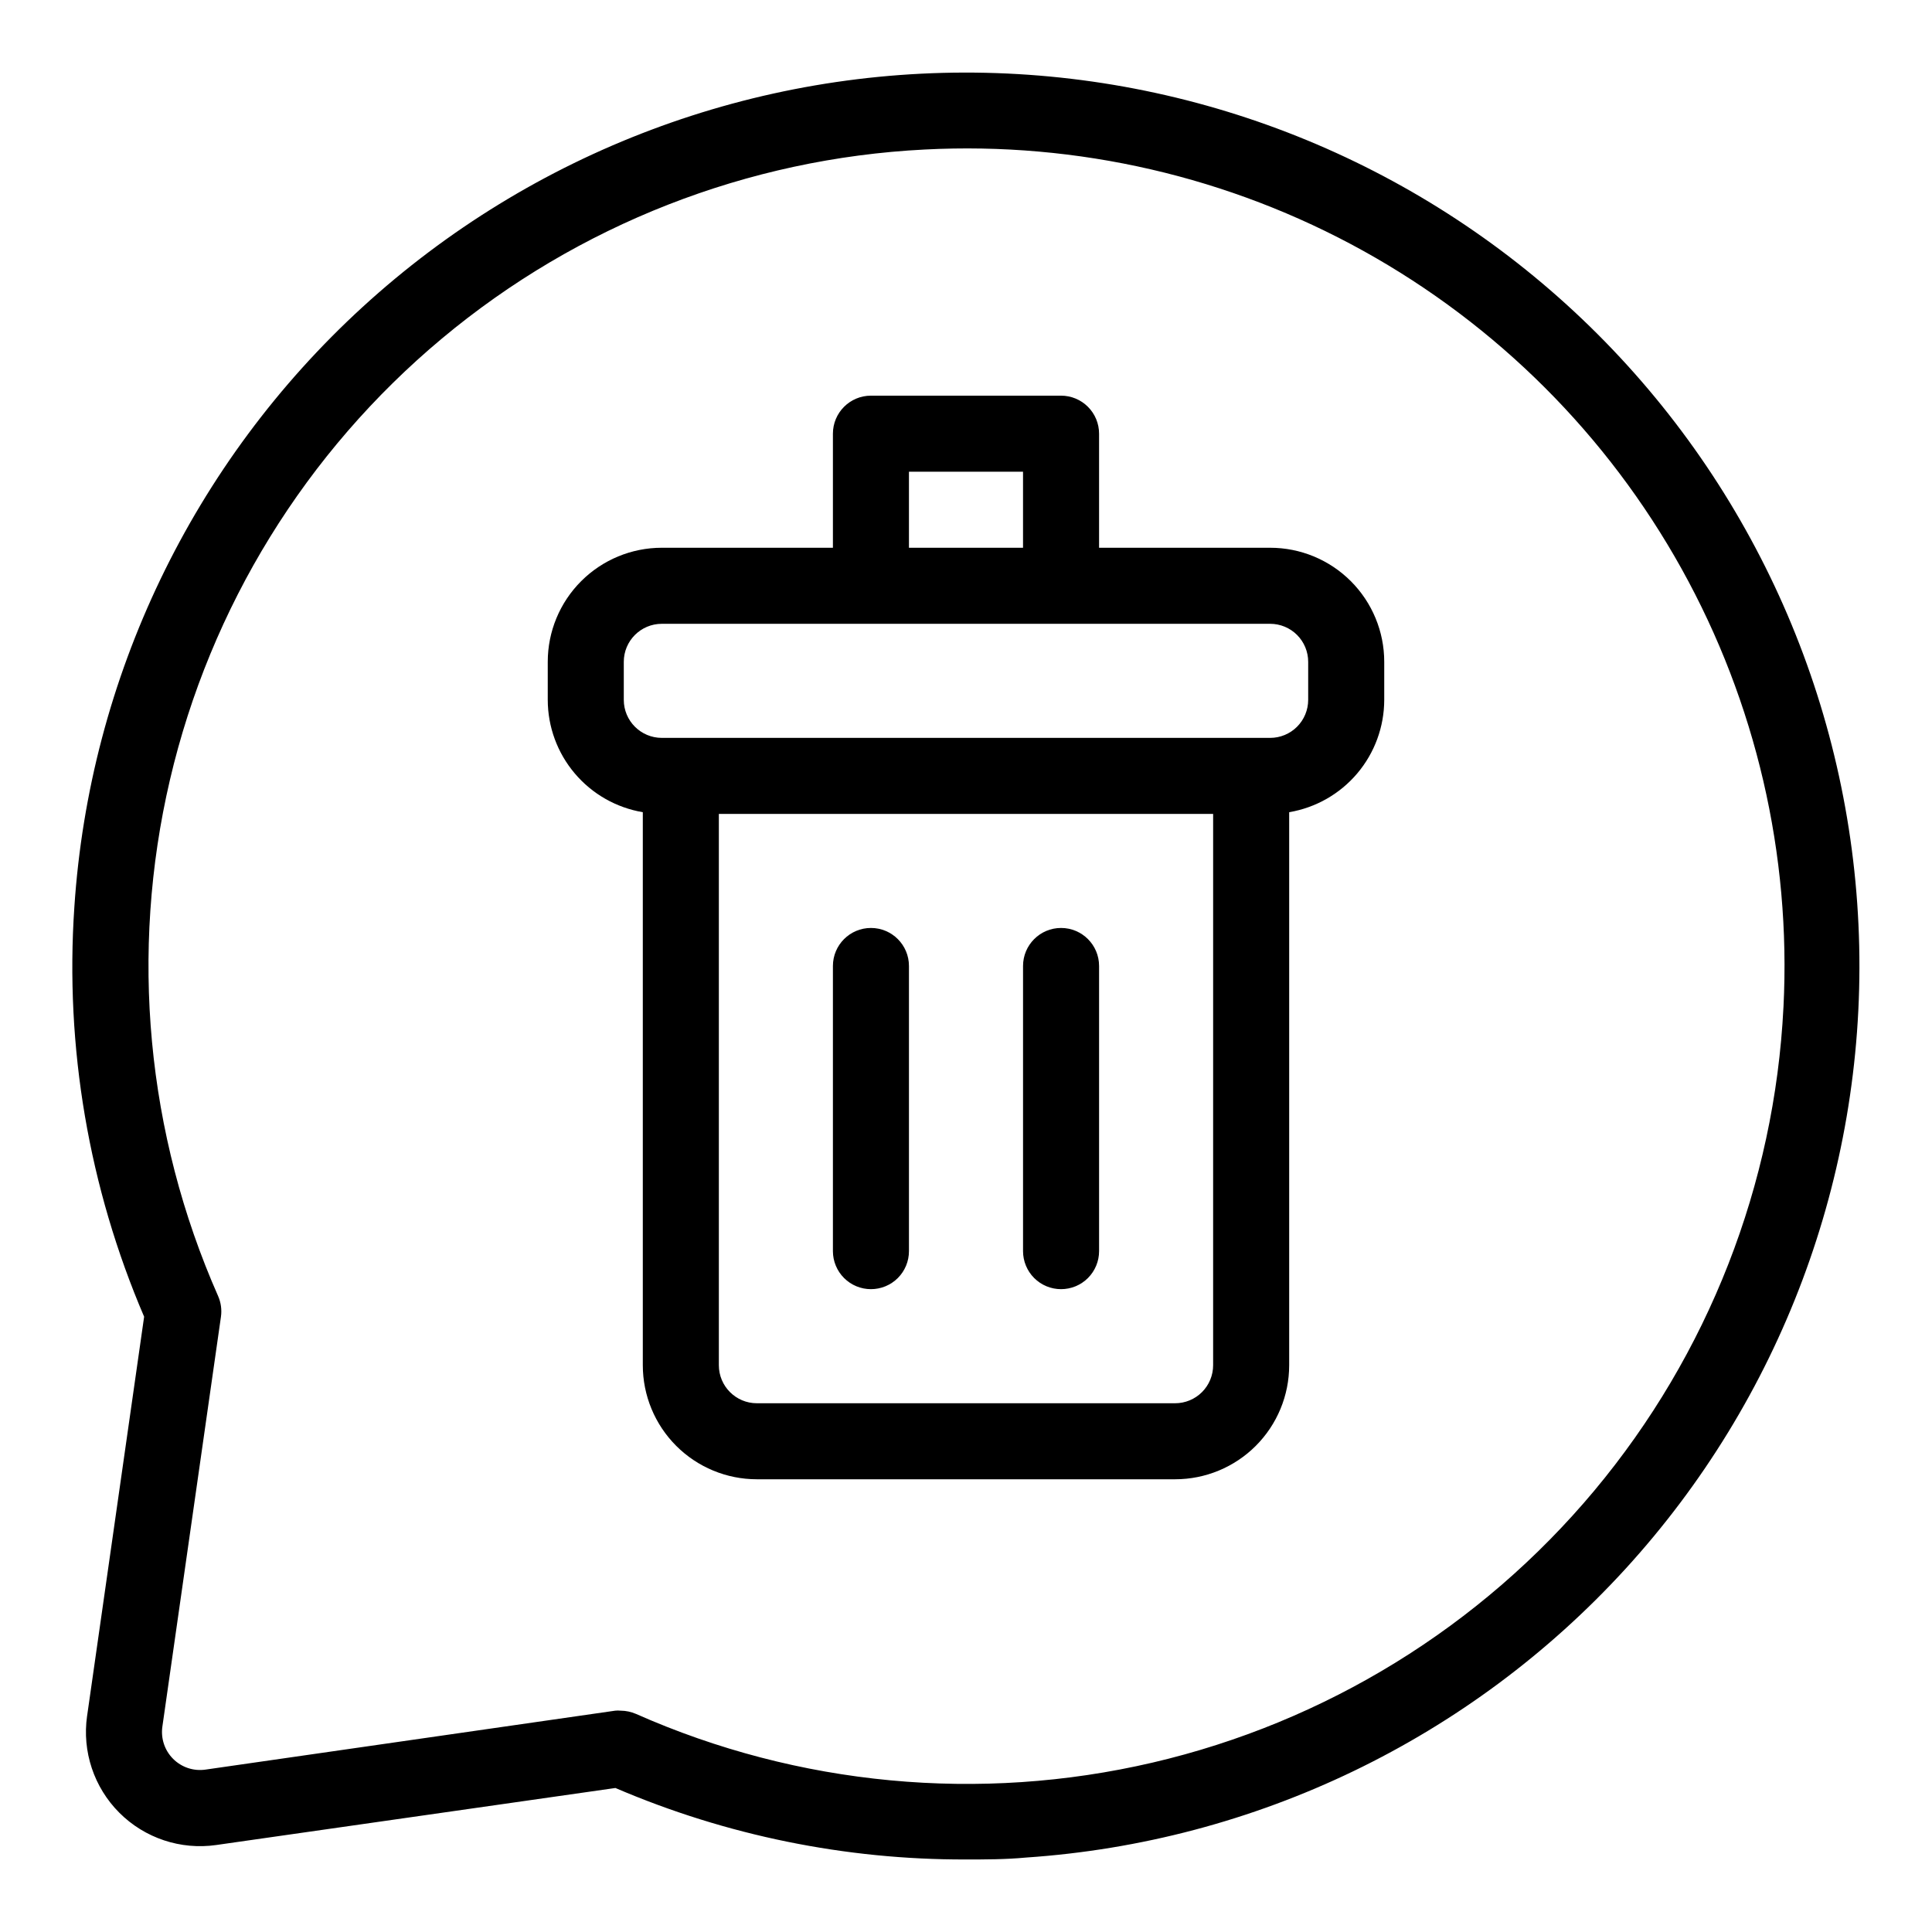
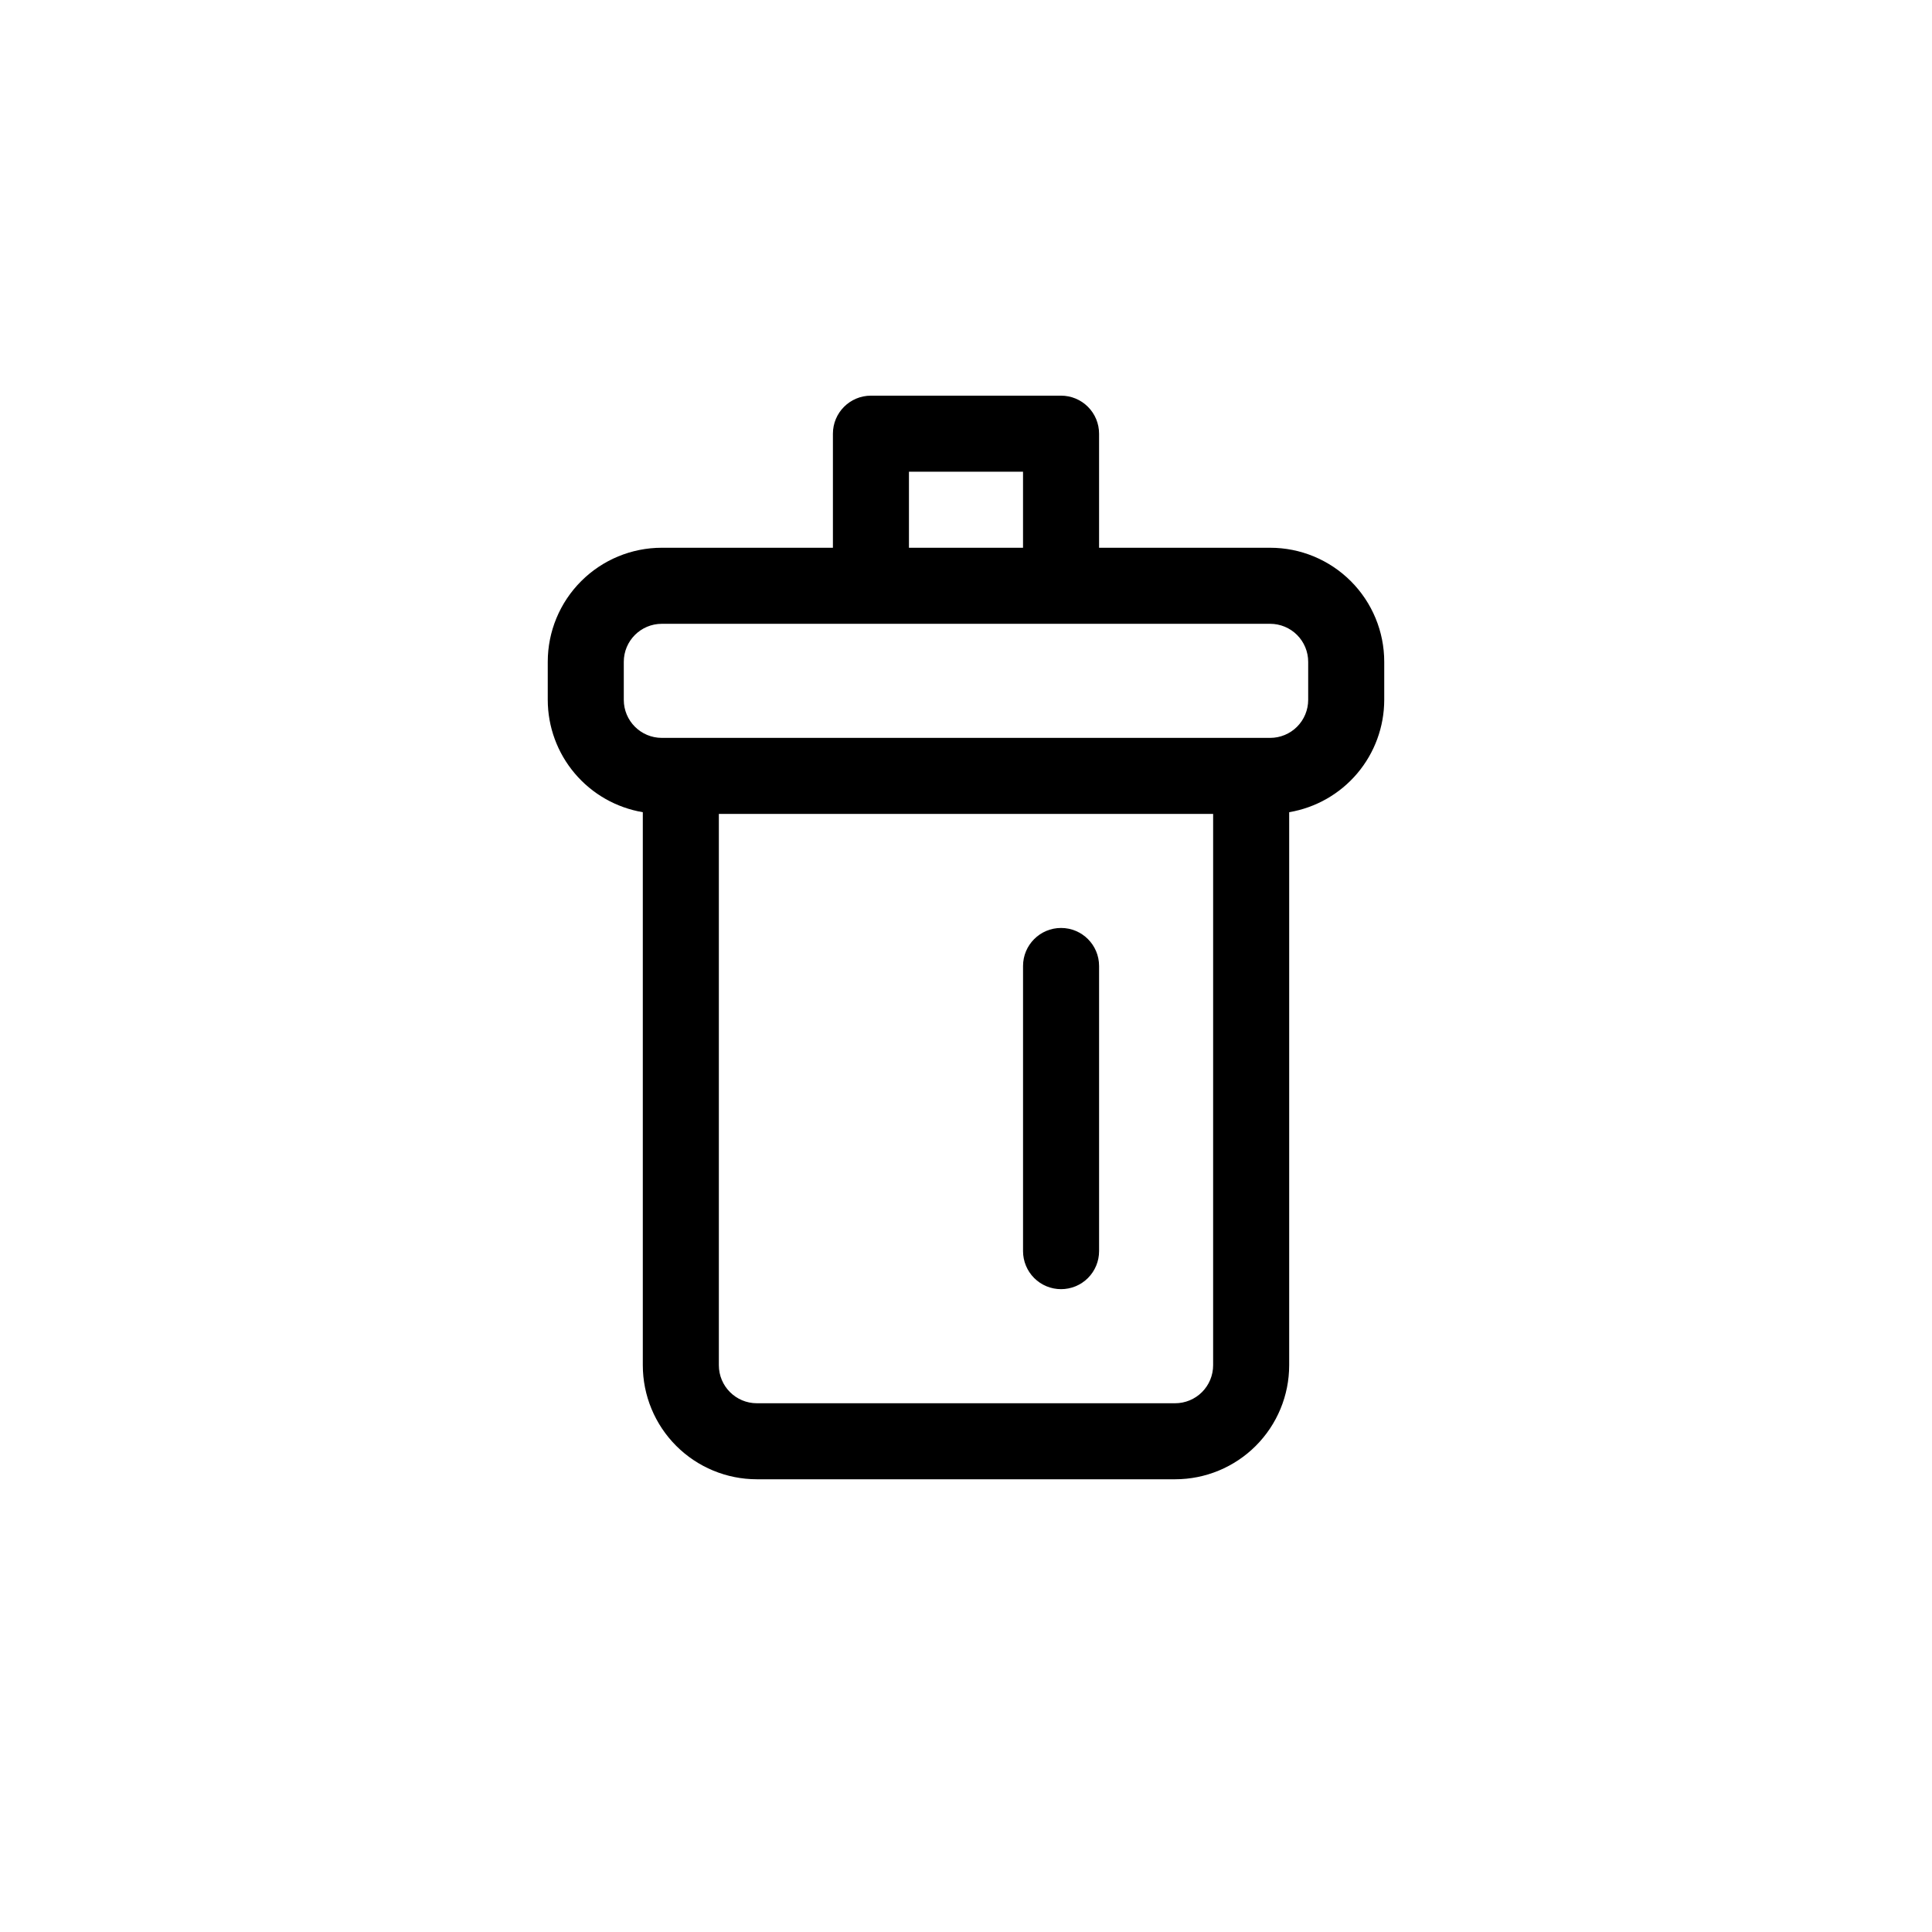
<svg xmlns="http://www.w3.org/2000/svg" fill="#000000" width="800px" height="800px" version="1.1" viewBox="144 144 512 512">
  <g>
-     <path d="m567.41 232.58c-43.129-43.125-101.24-67.945-162.22-69.289-60.977-1.344-120.12 20.895-165.11 62.082-44.984 41.188-72.344 98.145-76.375 159-2.519 37.145 3.82 74.355 18.492 108.57l-15.113 105.8-0.004-0.004c-1.348 9.422 1.82 18.93 8.551 25.66 6.731 6.731 16.238 9.898 25.66 8.551l105.8-15.113c29.348 12.586 60.965 19.031 92.902 18.941 5.039 0 10.578 0 15.871-0.504h-0.004c60.832-4.09 117.74-31.484 158.88-76.48 41.137-45 63.336-104.13 61.969-165.08s-26.191-119.03-69.305-162.14zm49.223 178.35c-2.348 46.996-19.934 91.949-50.098 128.07-30.164 36.113-71.27 61.426-117.09 72.105-45.828 10.68-93.887 6.152-136.91-12.906-1.289-0.559-2.68-0.848-4.082-0.855-0.469-0.051-0.941-0.051-1.41 0l-108.57 15.617c-3.156 0.465-6.34-0.59-8.594-2.844-2.254-2.25-3.309-5.438-2.844-8.59l15.516-108.57c0.266-1.867 0.004-3.769-0.754-5.492-18.984-43.008-23.465-91.023-12.762-136.8 10.699-45.777 36.004-86.832 72.086-116.96 36.082-30.133 80.988-47.715 127.94-50.082 40.484-2.098 80.746 7.203 116.21 26.852 35.457 19.648 64.695 48.852 84.379 84.289 19.688 35.438 29.039 75.691 26.984 116.18z" />
    <path d="m480.61 289.16h-45.344v-30.227c0-2.676-1.062-5.238-2.953-7.125-1.887-1.891-4.449-2.953-7.125-2.953h-50.379c-5.566 0-10.078 4.512-10.078 10.078v30.23l-45.34-0.004c-8.02 0-15.707 3.184-21.375 8.855-5.672 5.668-8.855 13.355-8.855 21.375v10.078-0.004c0.008 7.141 2.539 14.043 7.152 19.492 4.609 5.453 11 9.094 18.039 10.285v146.55c0 8.02 3.184 15.707 8.852 21.375 5.672 5.672 13.359 8.855 21.375 8.855h110.84c8.016 0 15.707-3.184 21.375-8.855 5.668-5.668 8.852-13.355 8.852-21.375v-146.55c7.039-1.191 13.43-4.832 18.043-10.285 4.609-5.449 7.141-12.352 7.148-19.492v-10.074c0-8.02-3.184-15.707-8.852-21.375-5.672-5.672-13.359-8.855-21.375-8.855zm-95.727-20.152h30.23v20.152h-30.23zm80.609 236.79c0 2.676-1.059 5.238-2.949 7.125-1.891 1.891-4.453 2.953-7.125 2.953h-110.84c-5.562 0-10.074-4.512-10.074-10.078v-146.1h130.99zm25.191-176.33c0 2.672-1.062 5.234-2.949 7.125-1.891 1.891-4.453 2.953-7.125 2.953h-161.22c-5.566 0-10.078-4.512-10.078-10.078v-10.074c0-5.566 4.512-10.078 10.078-10.078h161.22c2.672 0 5.234 1.062 7.125 2.953 1.887 1.887 2.949 4.449 2.949 7.125z" />
-     <path d="m374.81 485.64c2.672 0 5.234-1.059 7.125-2.949 1.891-1.891 2.949-4.453 2.949-7.125v-75.57c0-5.566-4.512-10.078-10.074-10.078-5.566 0-10.078 4.512-10.078 10.078v75.57c0 2.672 1.062 5.234 2.953 7.125 1.891 1.891 4.453 2.949 7.125 2.949z" />
    <path d="m425.19 485.64c2.676 0 5.238-1.059 7.125-2.949 1.891-1.891 2.953-4.453 2.953-7.125v-75.57c0-5.566-4.512-10.078-10.078-10.078-5.562 0-10.074 4.512-10.074 10.078v75.57c0 2.672 1.062 5.234 2.949 7.125 1.891 1.891 4.453 2.949 7.125 2.949z" />
  </g>
</svg>